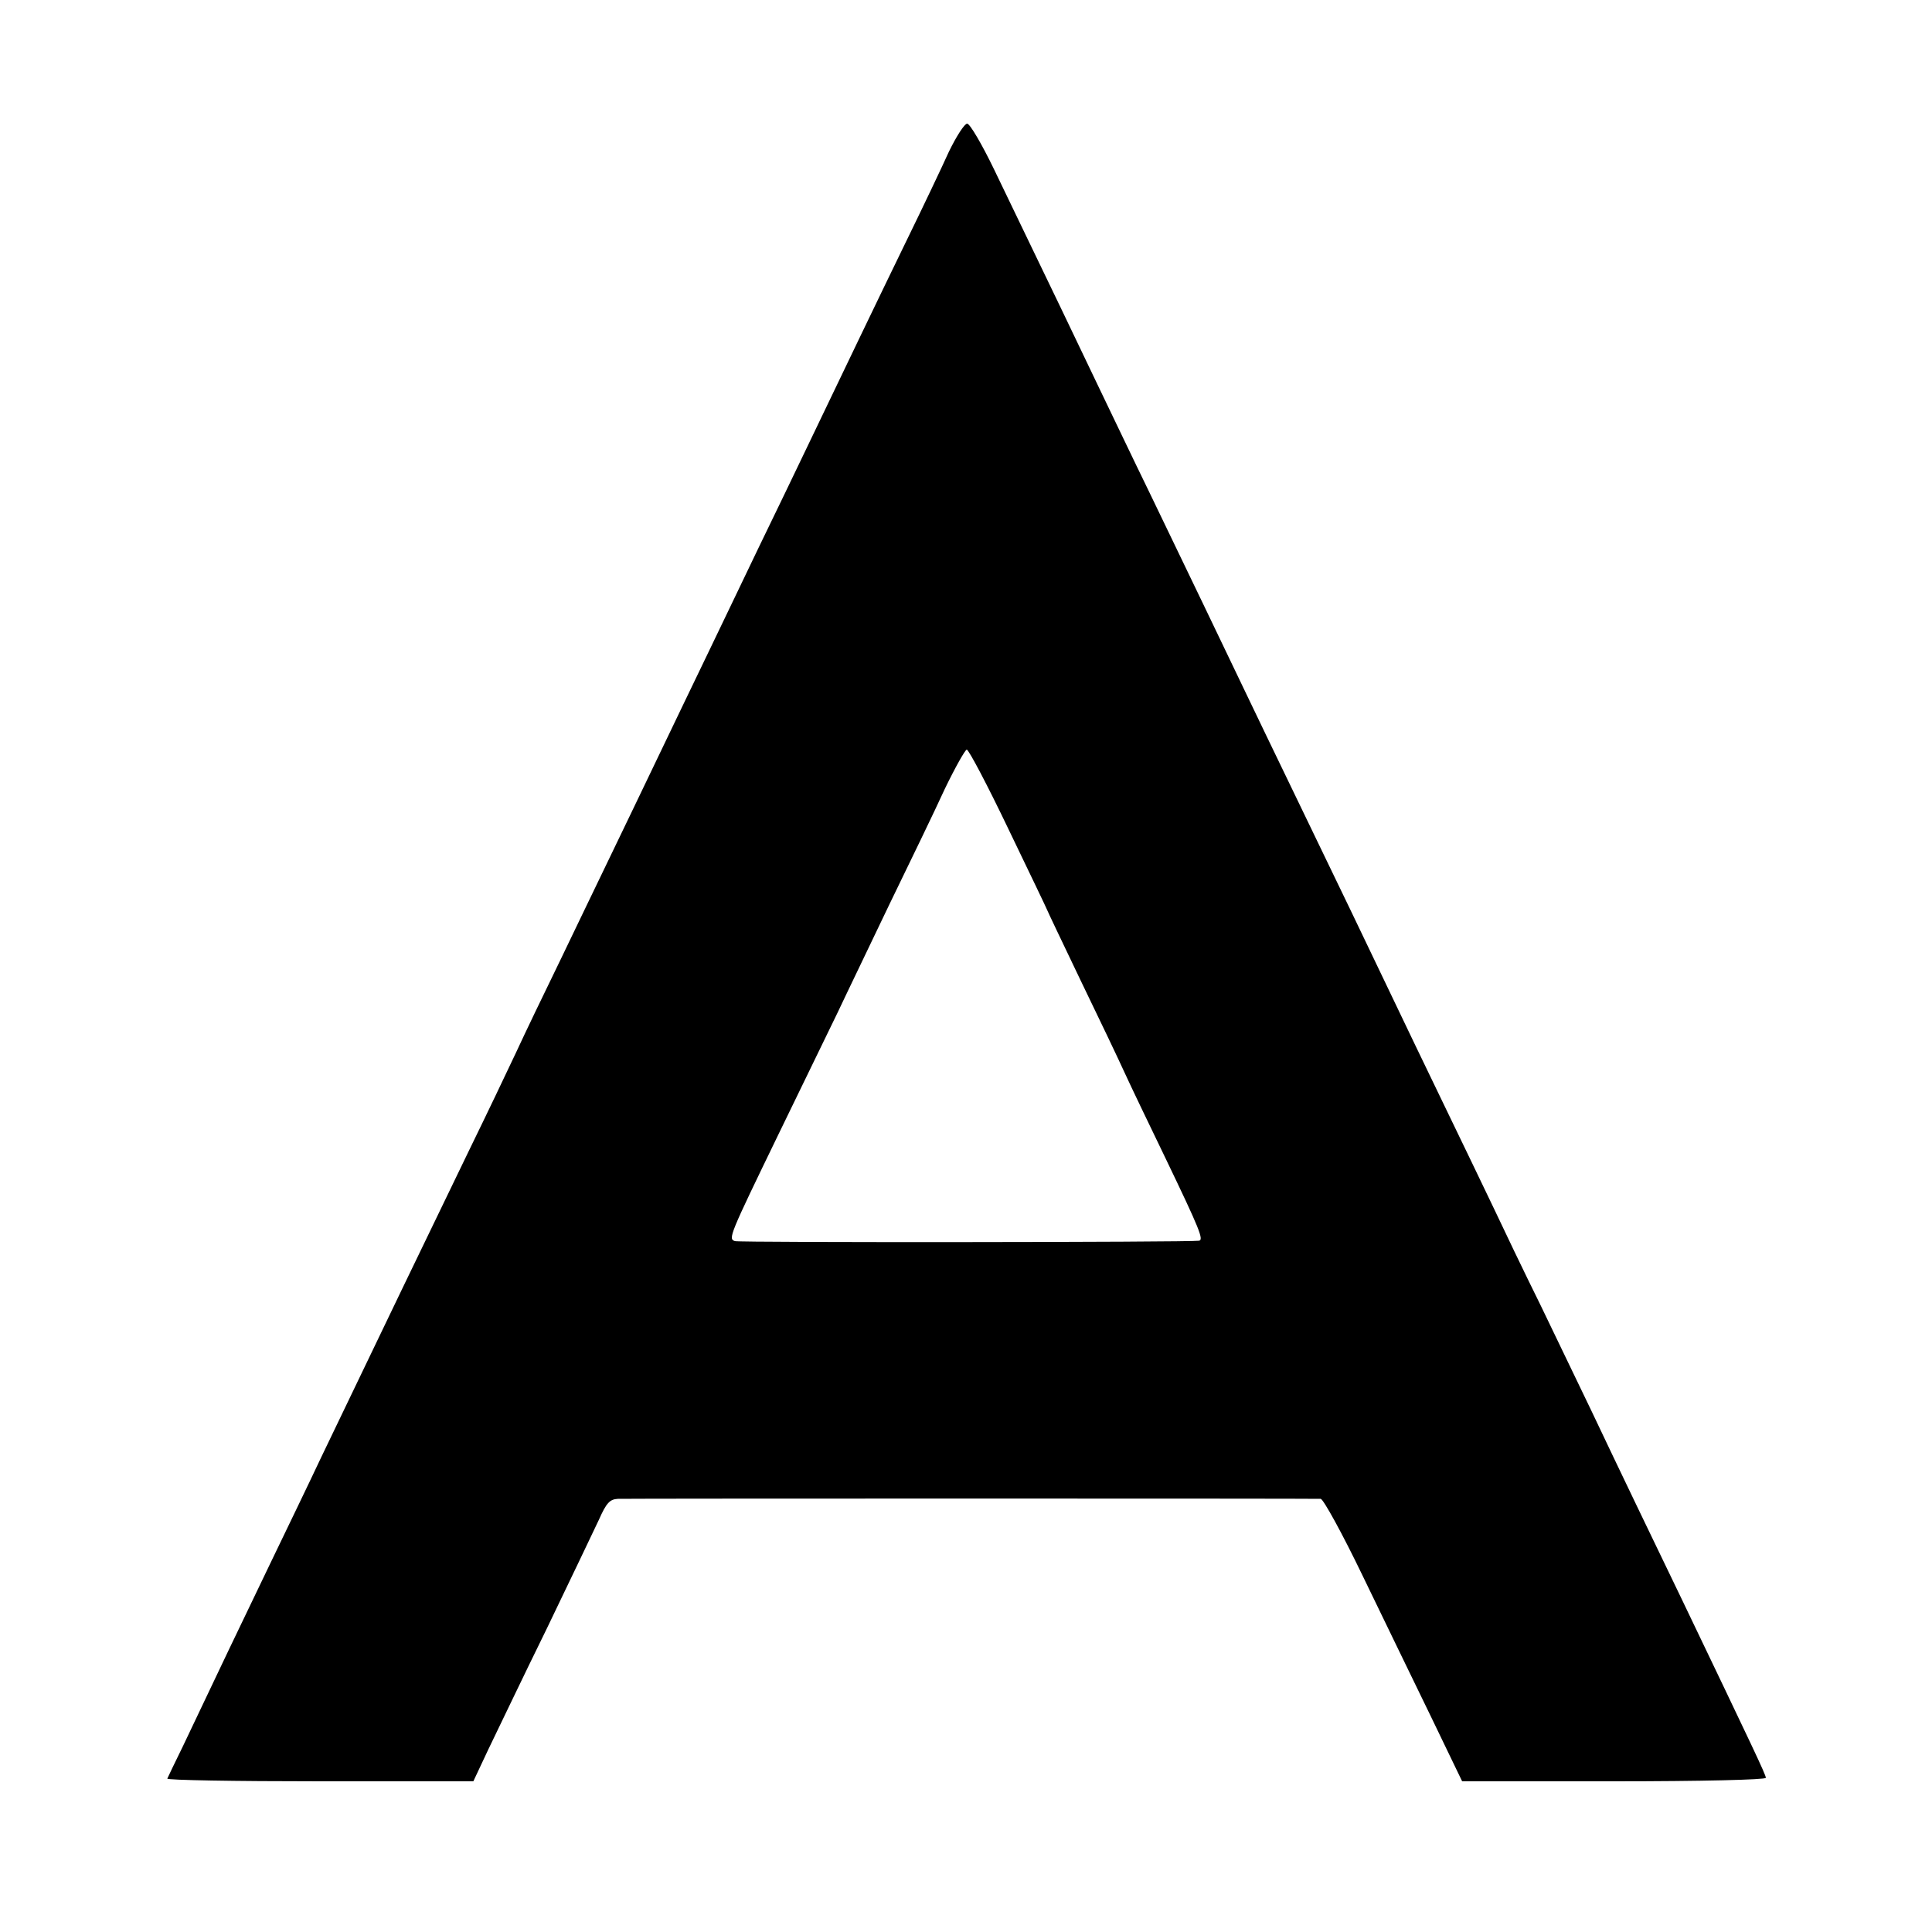
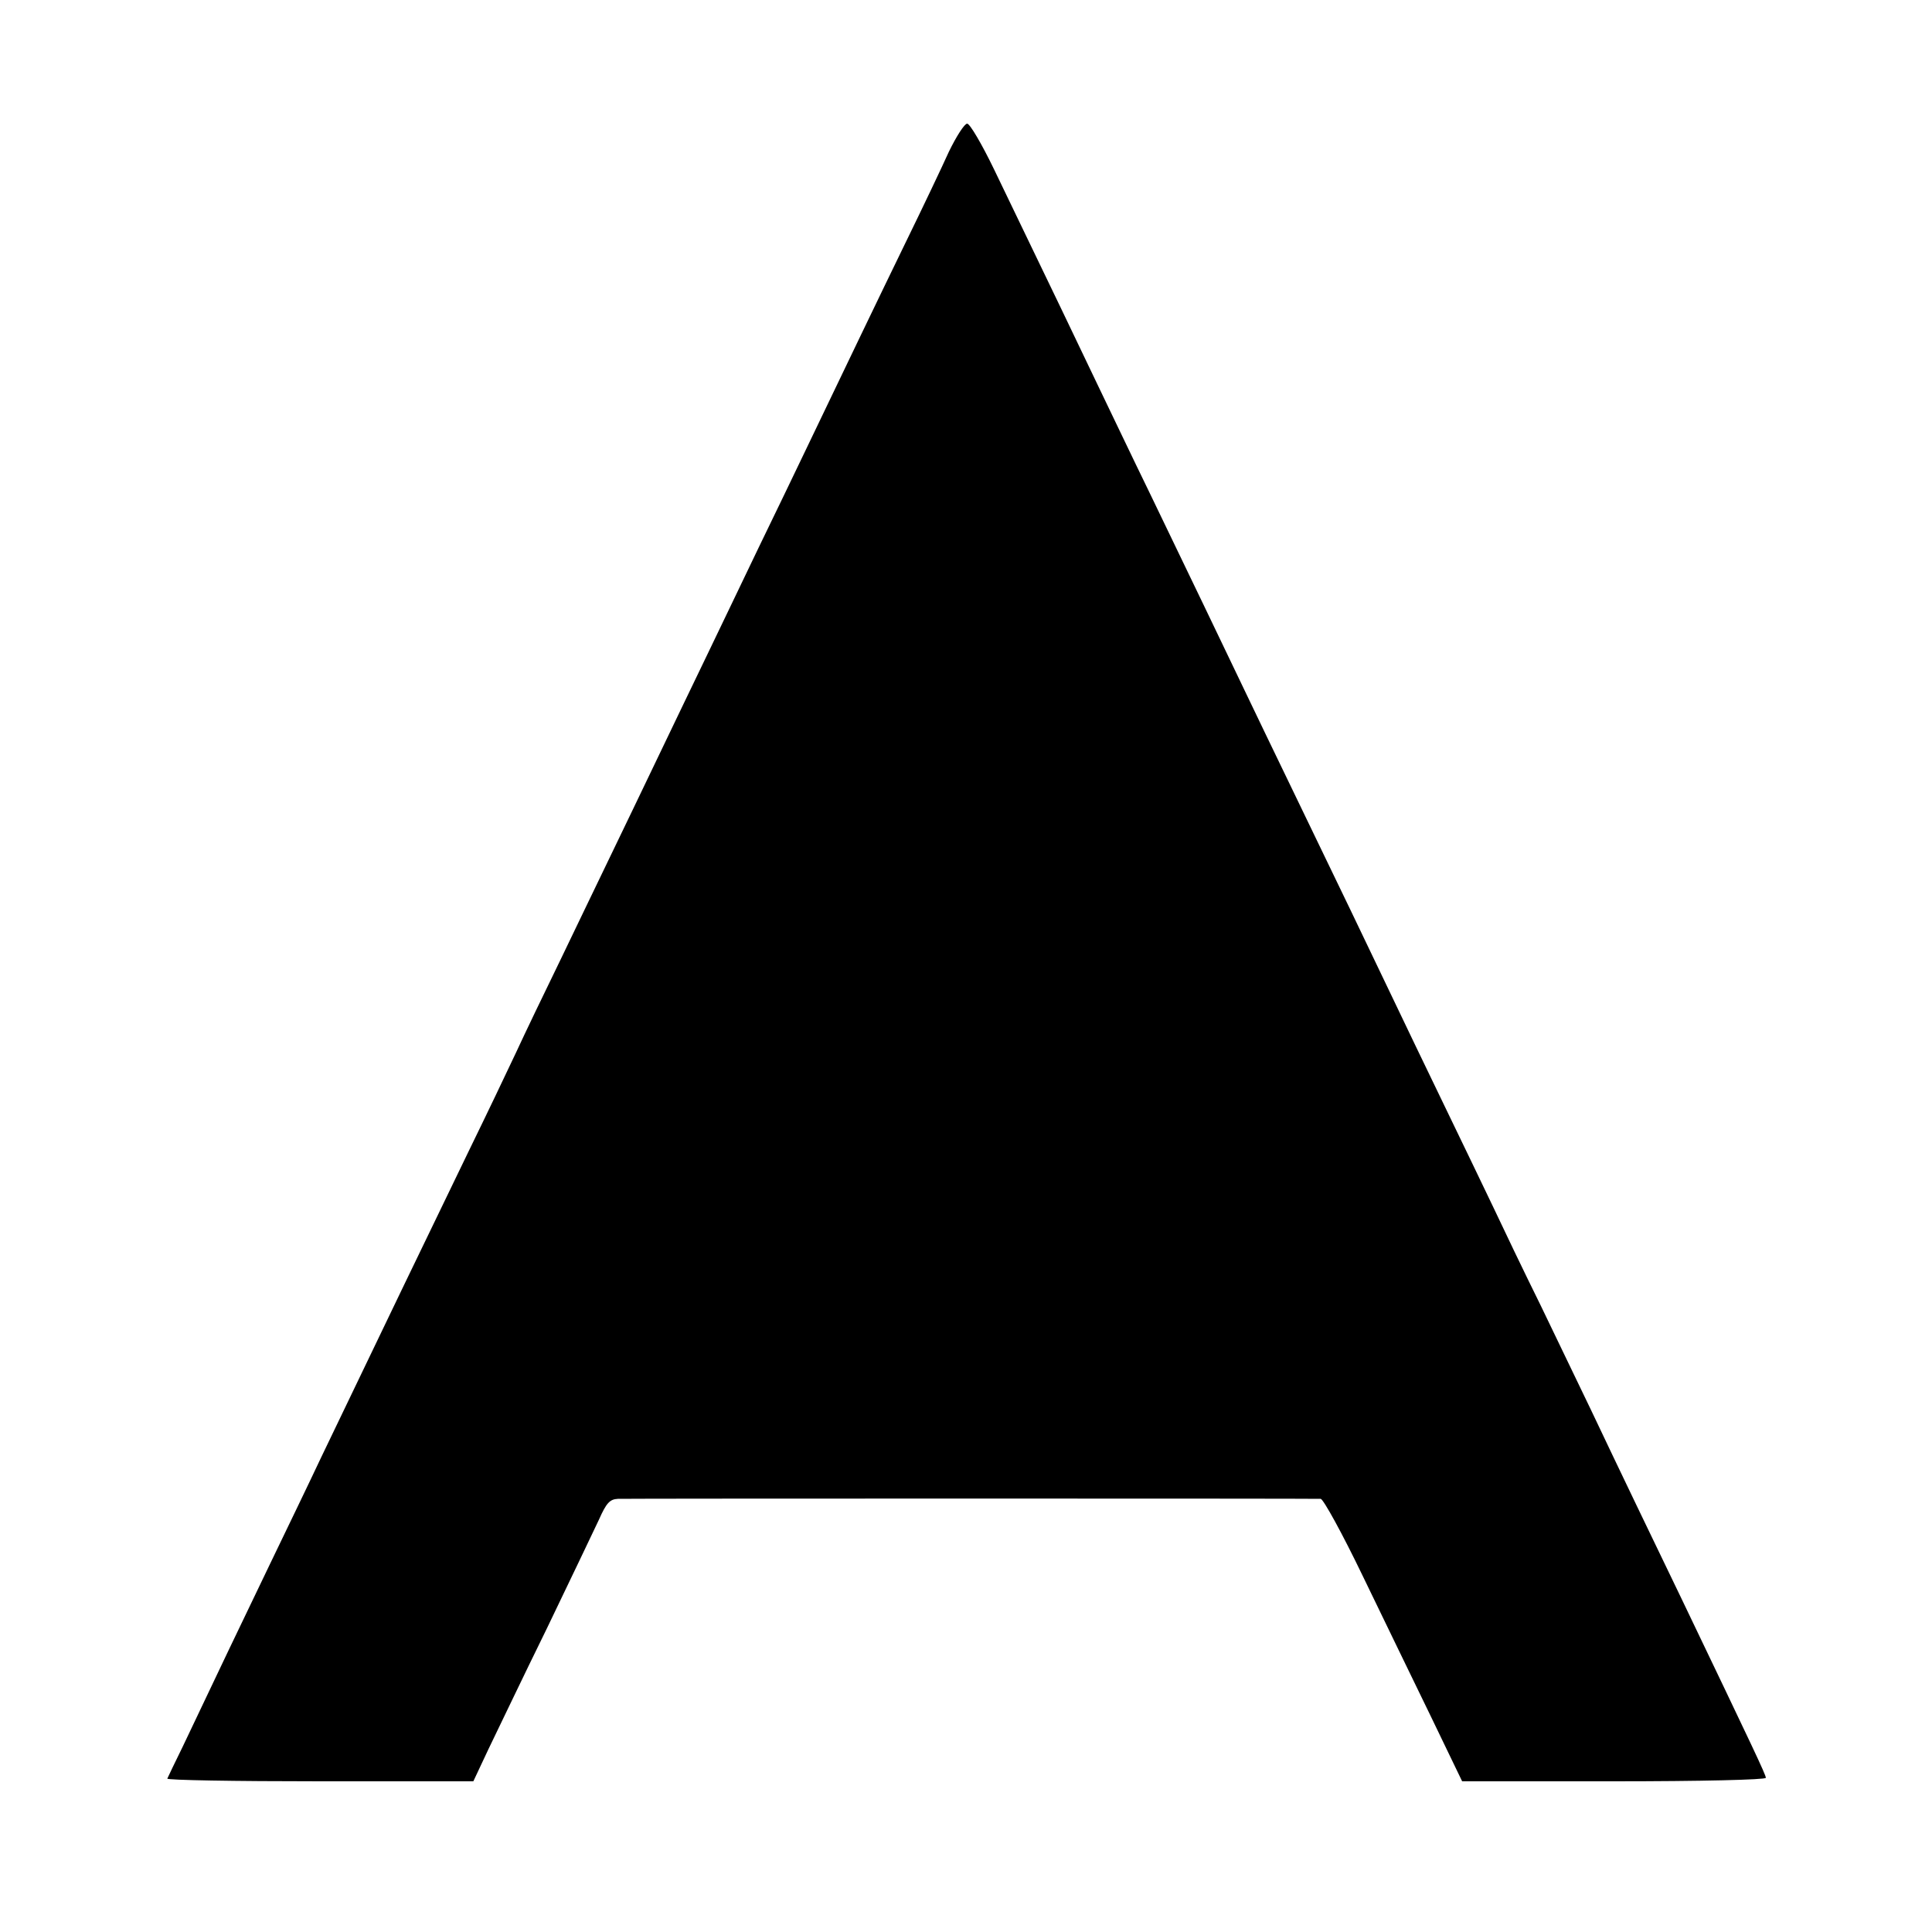
<svg xmlns="http://www.w3.org/2000/svg" version="1.0" width="500pt" height="500pt" viewBox="0 0 500 500" preserveAspectRatio="xMidYMid meet">
  <g transform="translate(0,500) scale(0.1,-0.1)" fill="#000000" stroke="none">
-     <path d="M2456 4608 c-18 -40 -68 -145 -111 -233 -74 -152 -154 -319 -260 -540 -26 -55 -82 -170 -123 -255 -41 -85 -100 -209 -132 -275 -32 -66 -88 -183 -125 -260 -37 -77 -93 -194 -125 -260 -32 -66 -90 -187 -130 -270 -40 -82 -92 -190 -115 -240 -23 -49 -77 -162 -120 -250 -132 -273 -194 -401 -384 -797 -32 -68 -91 -190 -131 -273 -68 -141 -146 -304 -227 -475 -20 -41 -38 -78 -40 -83 -2 -4 175 -7 394 -7 l398 0 39 83 c22 45 89 186 151 312 61 127 122 254 135 282 19 43 28 53 49 54 33 1 1802 1 1819 0 7 -1 56 -90 108 -198 53 -109 132 -273 177 -365 l81 -168 393 0 c225 0 393 4 393 9 0 8 -33 77 -217 461 -70 145 -164 340 -235 490 -28 58 -86 179 -130 270 -45 91 -100 206 -123 255 -24 50 -82 171 -130 270 -48 99 -104 216 -125 260 -21 44 -73 152 -115 240 -129 268 -205 424 -270 560 -70 146 -136 284 -250 520 -43 88 -101 210 -130 270 -48 101 -123 257 -273 568 -31 64 -62 117 -69 117 -7 0 -28 -33 -47 -72z m154 -1754 c55 -114 100 -208 100 -209 0 -1 39 -83 86 -181 48 -99 99 -206 114 -239 15 -33 64 -135 108 -226 86 -179 98 -208 85 -210 -24 -4 -1190 -5 -1201 -1 -18 6 -15 13 112 275 62 128 131 270 154 317 22 47 83 173 134 280 52 107 117 241 143 298 27 56 53 102 57 102 5 0 54 -93 108 -206z" />
+     <path d="M2456 4608 c-18 -40 -68 -145 -111 -233 -74 -152 -154 -319 -260 -540 -26 -55 -82 -170 -123 -255 -41 -85 -100 -209 -132 -275 -32 -66 -88 -183 -125 -260 -37 -77 -93 -194 -125 -260 -32 -66 -90 -187 -130 -270 -40 -82 -92 -190 -115 -240 -23 -49 -77 -162 -120 -250 -132 -273 -194 -401 -384 -797 -32 -68 -91 -190 -131 -273 -68 -141 -146 -304 -227 -475 -20 -41 -38 -78 -40 -83 -2 -4 175 -7 394 -7 l398 0 39 83 c22 45 89 186 151 312 61 127 122 254 135 282 19 43 28 53 49 54 33 1 1802 1 1819 0 7 -1 56 -90 108 -198 53 -109 132 -273 177 -365 l81 -168 393 0 c225 0 393 4 393 9 0 8 -33 77 -217 461 -70 145 -164 340 -235 490 -28 58 -86 179 -130 270 -45 91 -100 206 -123 255 -24 50 -82 171 -130 270 -48 99 -104 216 -125 260 -21 44 -73 152 -115 240 -129 268 -205 424 -270 560 -70 146 -136 284 -250 520 -43 88 -101 210 -130 270 -48 101 -123 257 -273 568 -31 64 -62 117 -69 117 -7 0 -28 -33 -47 -72z m154 -1754 z" />
  </g>
</svg>